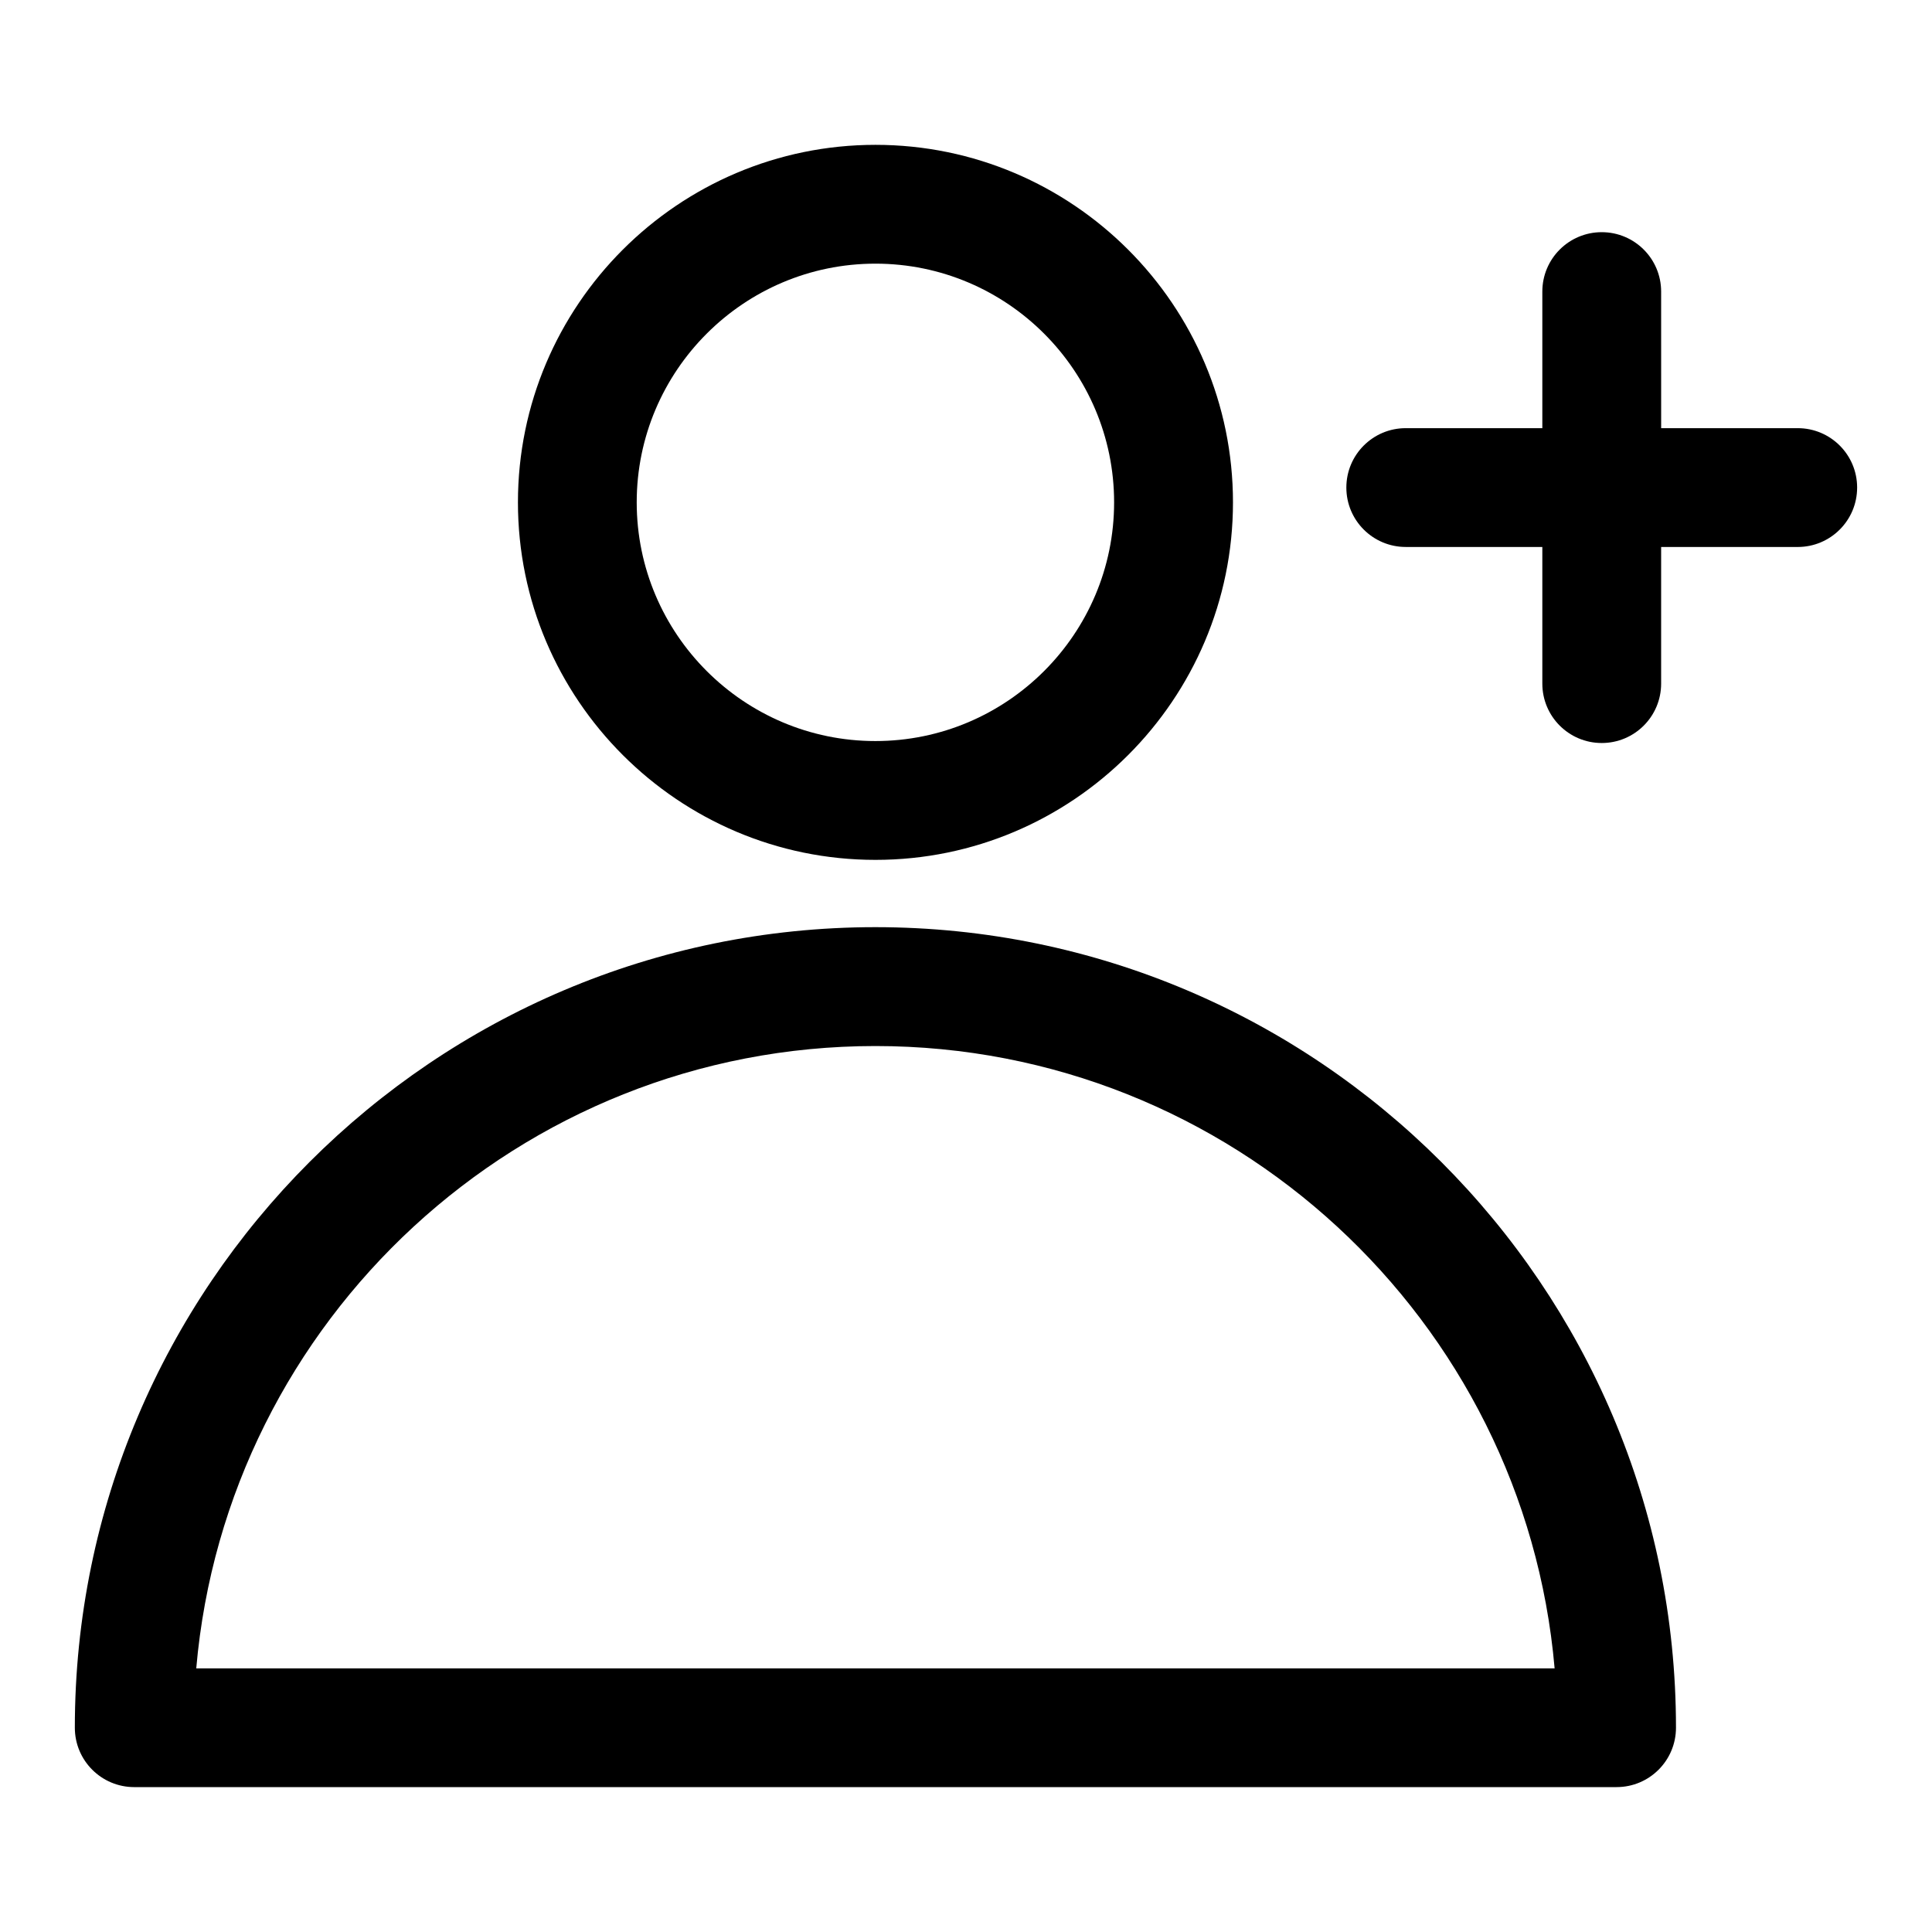
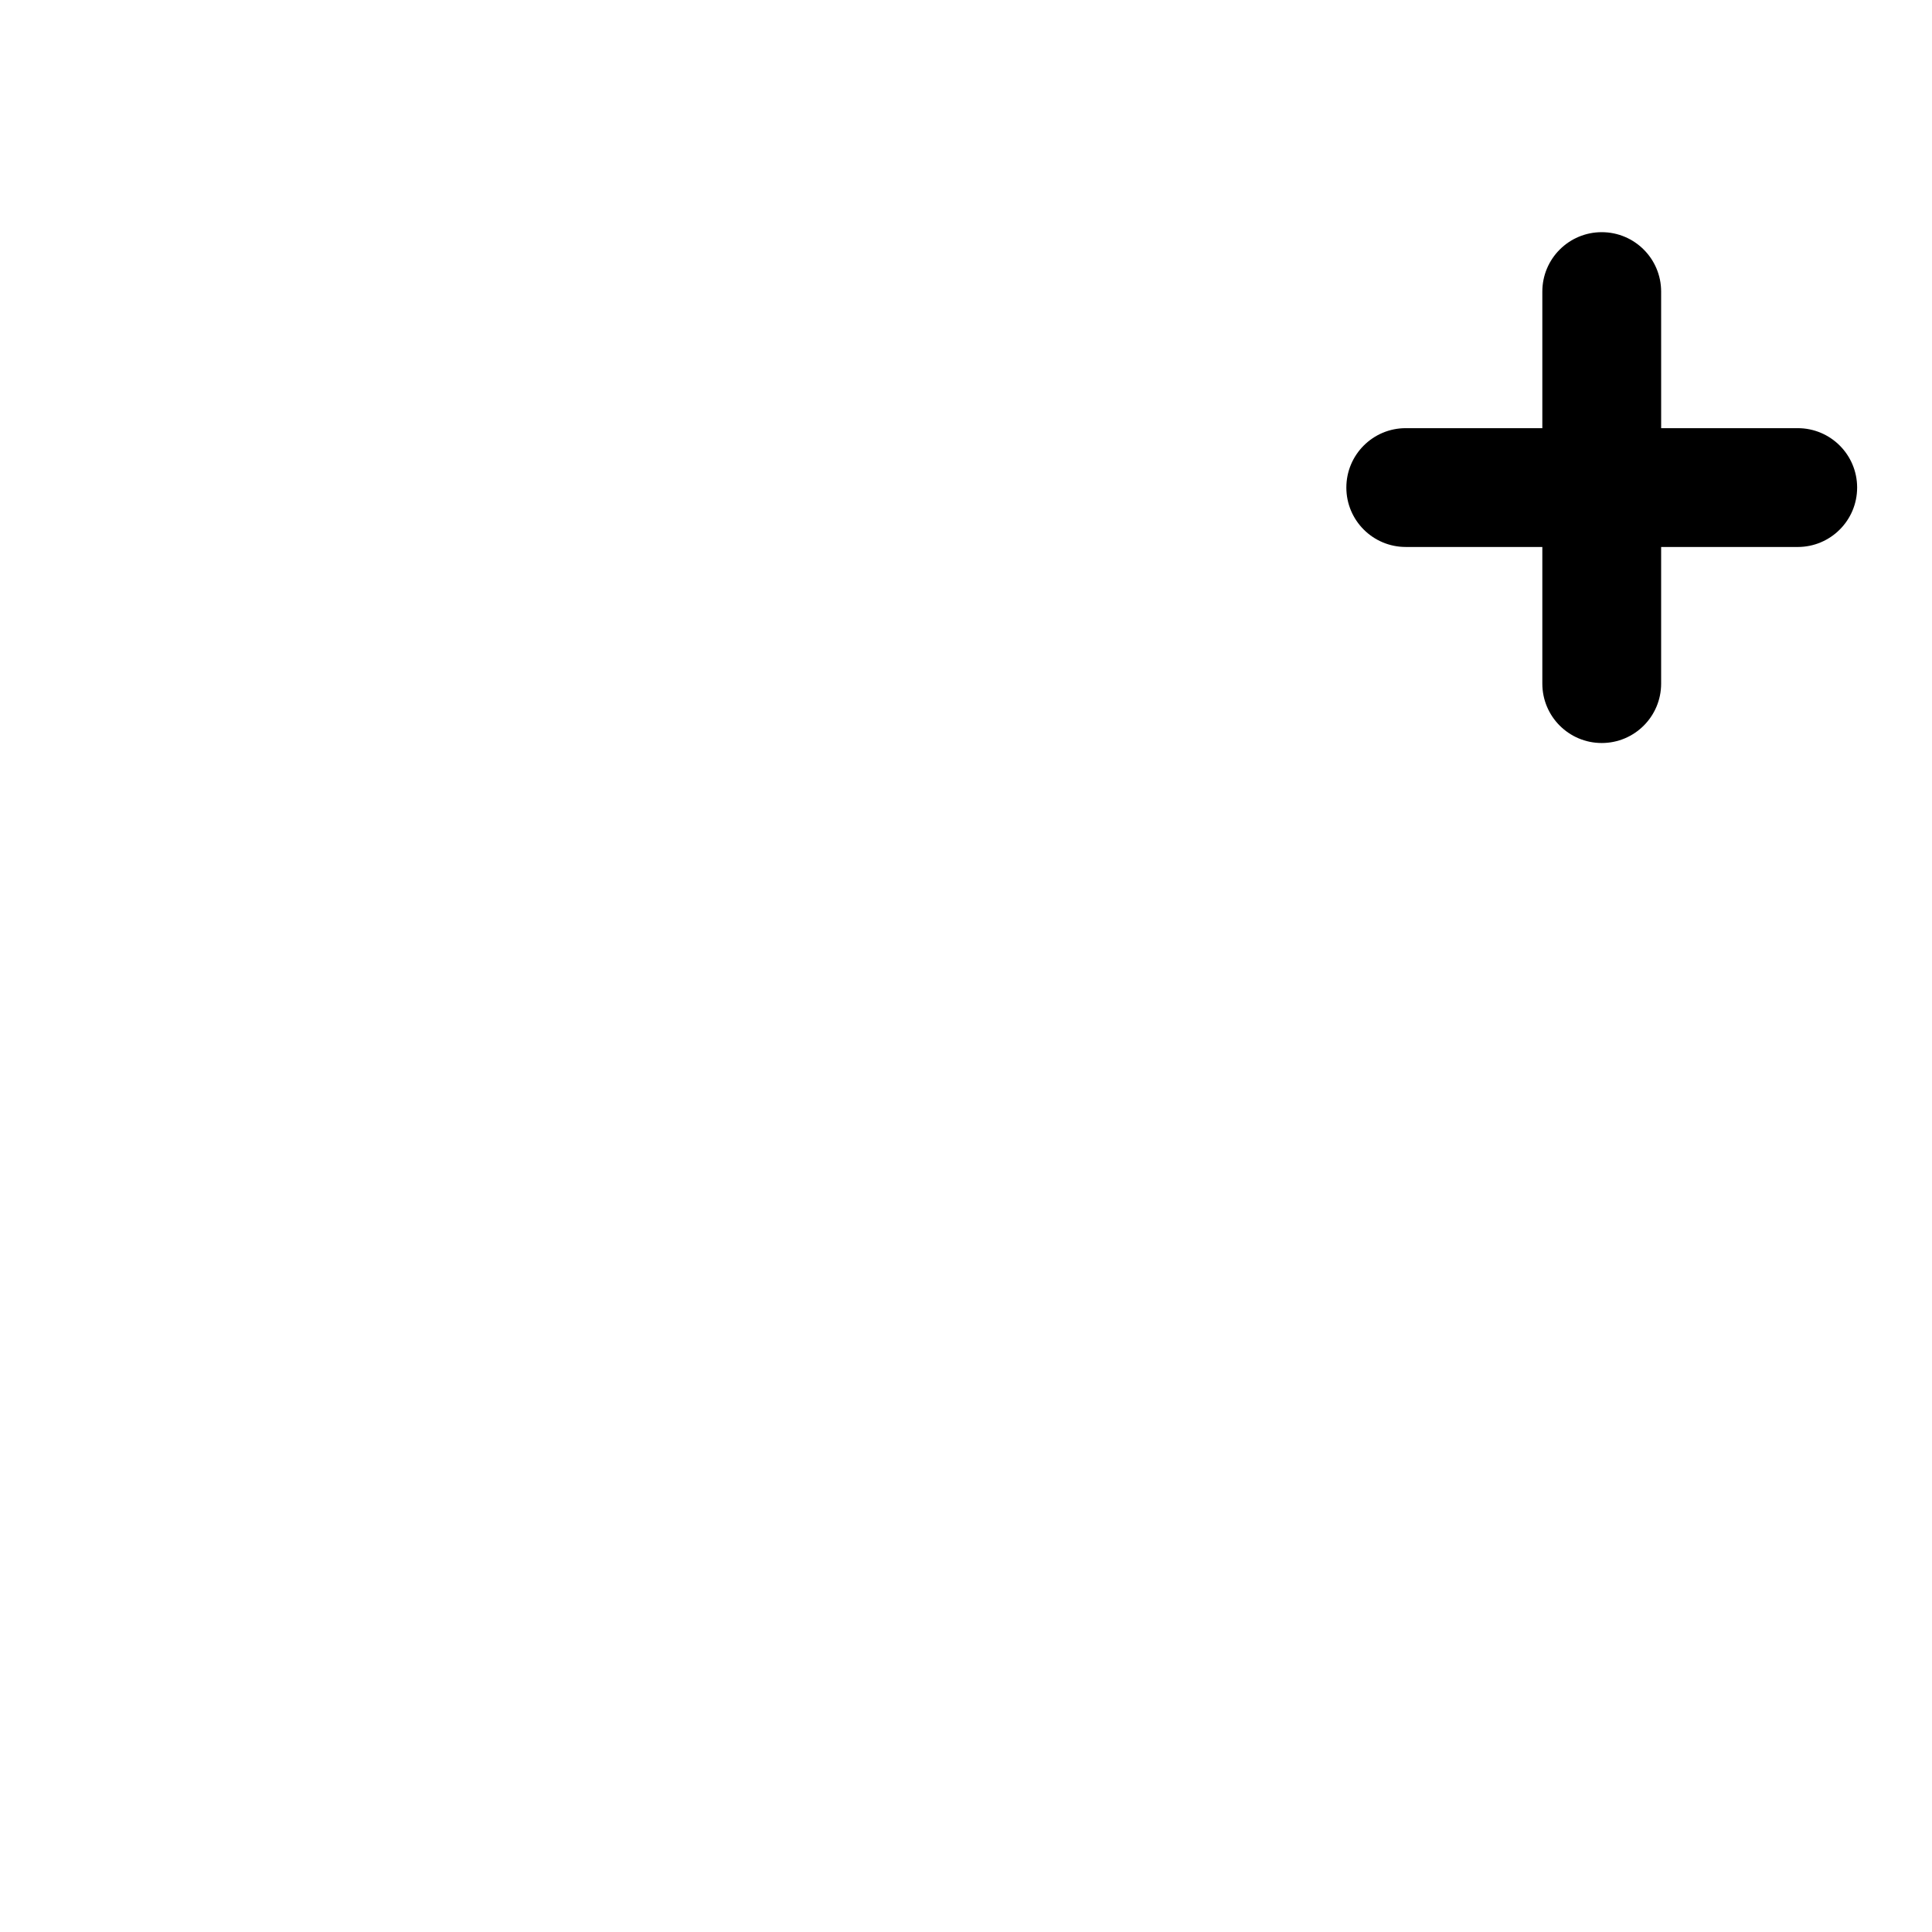
<svg xmlns="http://www.w3.org/2000/svg" fill="#000000" width="800px" height="800px" version="1.1" viewBox="144 144 512 512">
  <g>
-     <path d="m179.58 617.6h392.83c8.691 0 15.742-7.039 15.742-15.742 0-116.98-95.172-212.15-212.17-212.15-116.97 0.016-212.15 95.188-212.15 212.15 0 8.707 7.055 15.746 15.746 15.746zm196.41-196.39c94.324 0 171.99 72.629 180 164.92h-359.98c7.996-92.293 85.664-164.92 179.98-164.92z" />
-     <path d="m281.26 277.13c0 52.238 42.508 94.746 94.746 94.746 52.238 0 94.746-42.492 94.746-94.746 0-52.254-42.508-94.746-94.746-94.746-52.254 0.012-94.746 42.508-94.746 94.746zm157.99 0c0 34.875-28.387 63.258-63.258 63.258-34.875 0-63.258-28.387-63.258-63.258 0-34.875 28.371-63.258 63.258-63.258 34.887-0.004 63.258 28.383 63.258 63.258z" />
    <path d="m636.16 273.21c0-8.707-7.055-15.742-15.742-15.742h-36.195l-0.004-36.195c0-8.707-7.055-15.742-15.742-15.742-8.691 0-15.742 7.039-15.742 15.742v36.195h-36.195c-8.691 0-15.742 7.039-15.742 15.742 0 8.707 7.055 15.742 15.742 15.742h36.195v36.211c0 8.707 7.055 15.742 15.742 15.742 8.691 0 15.742-7.039 15.742-15.742v-36.211l36.195 0.004c8.691 0 15.746-7.039 15.746-15.746z" />
  </g>
</svg>